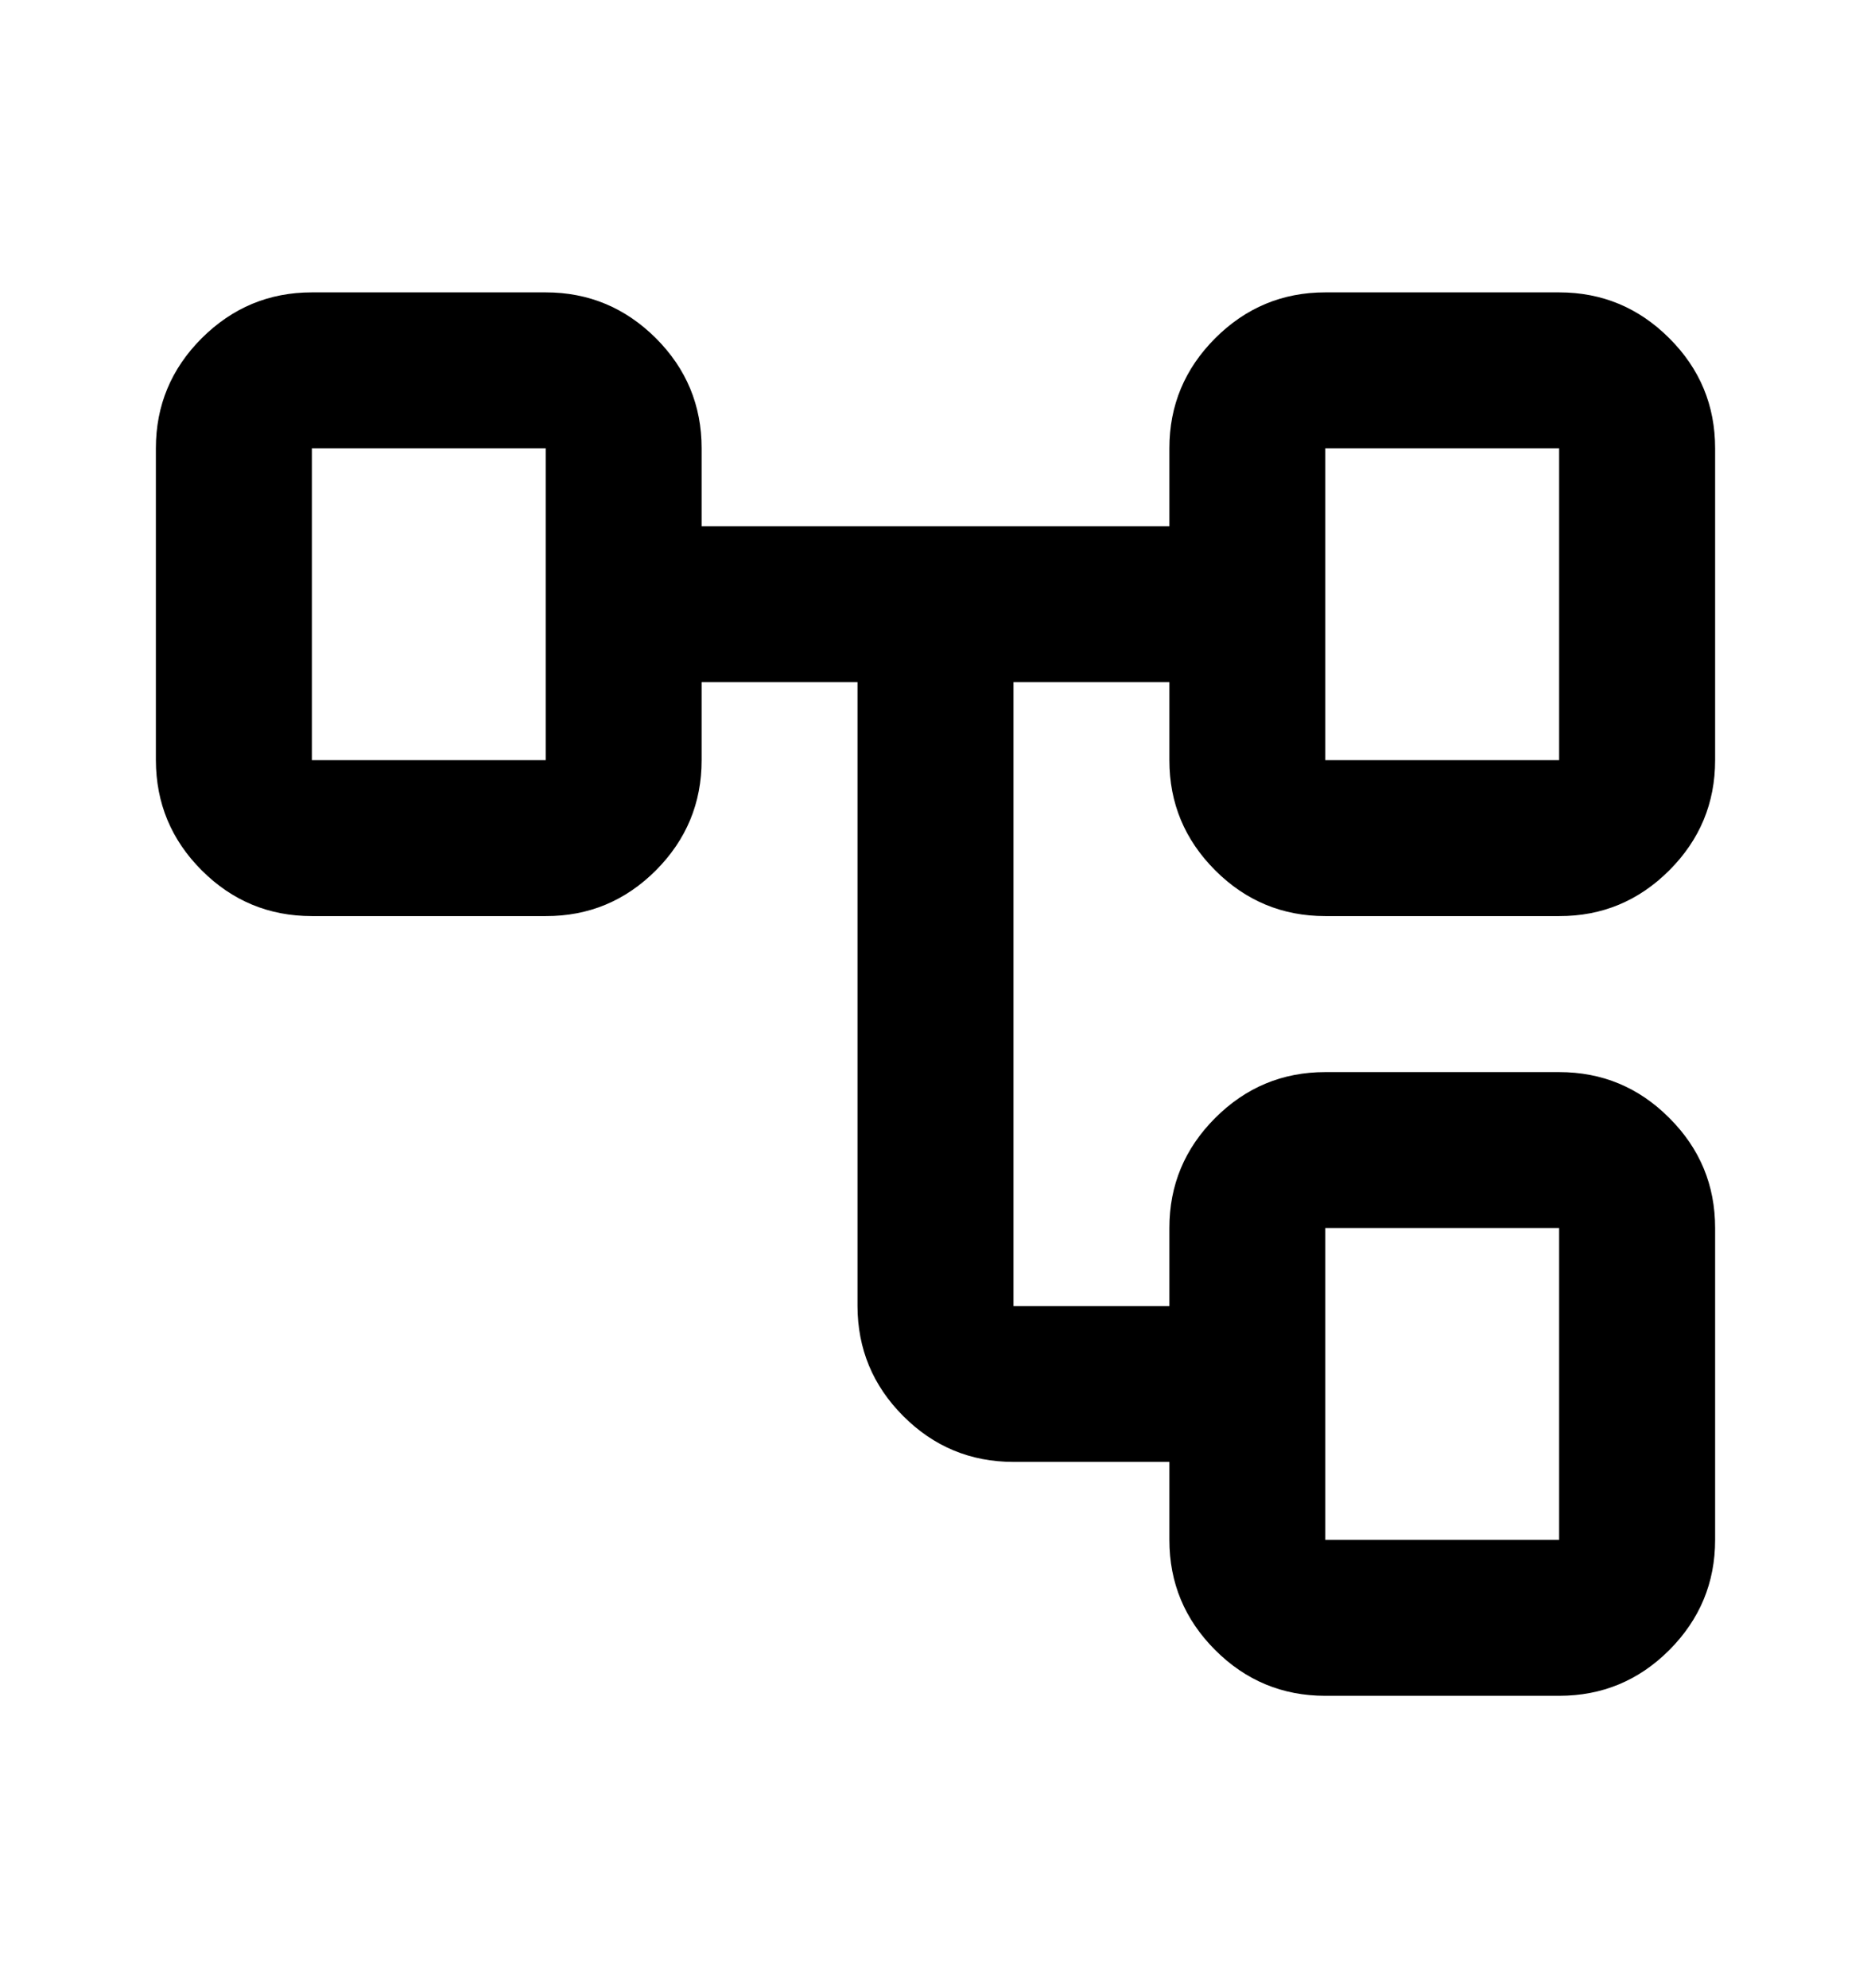
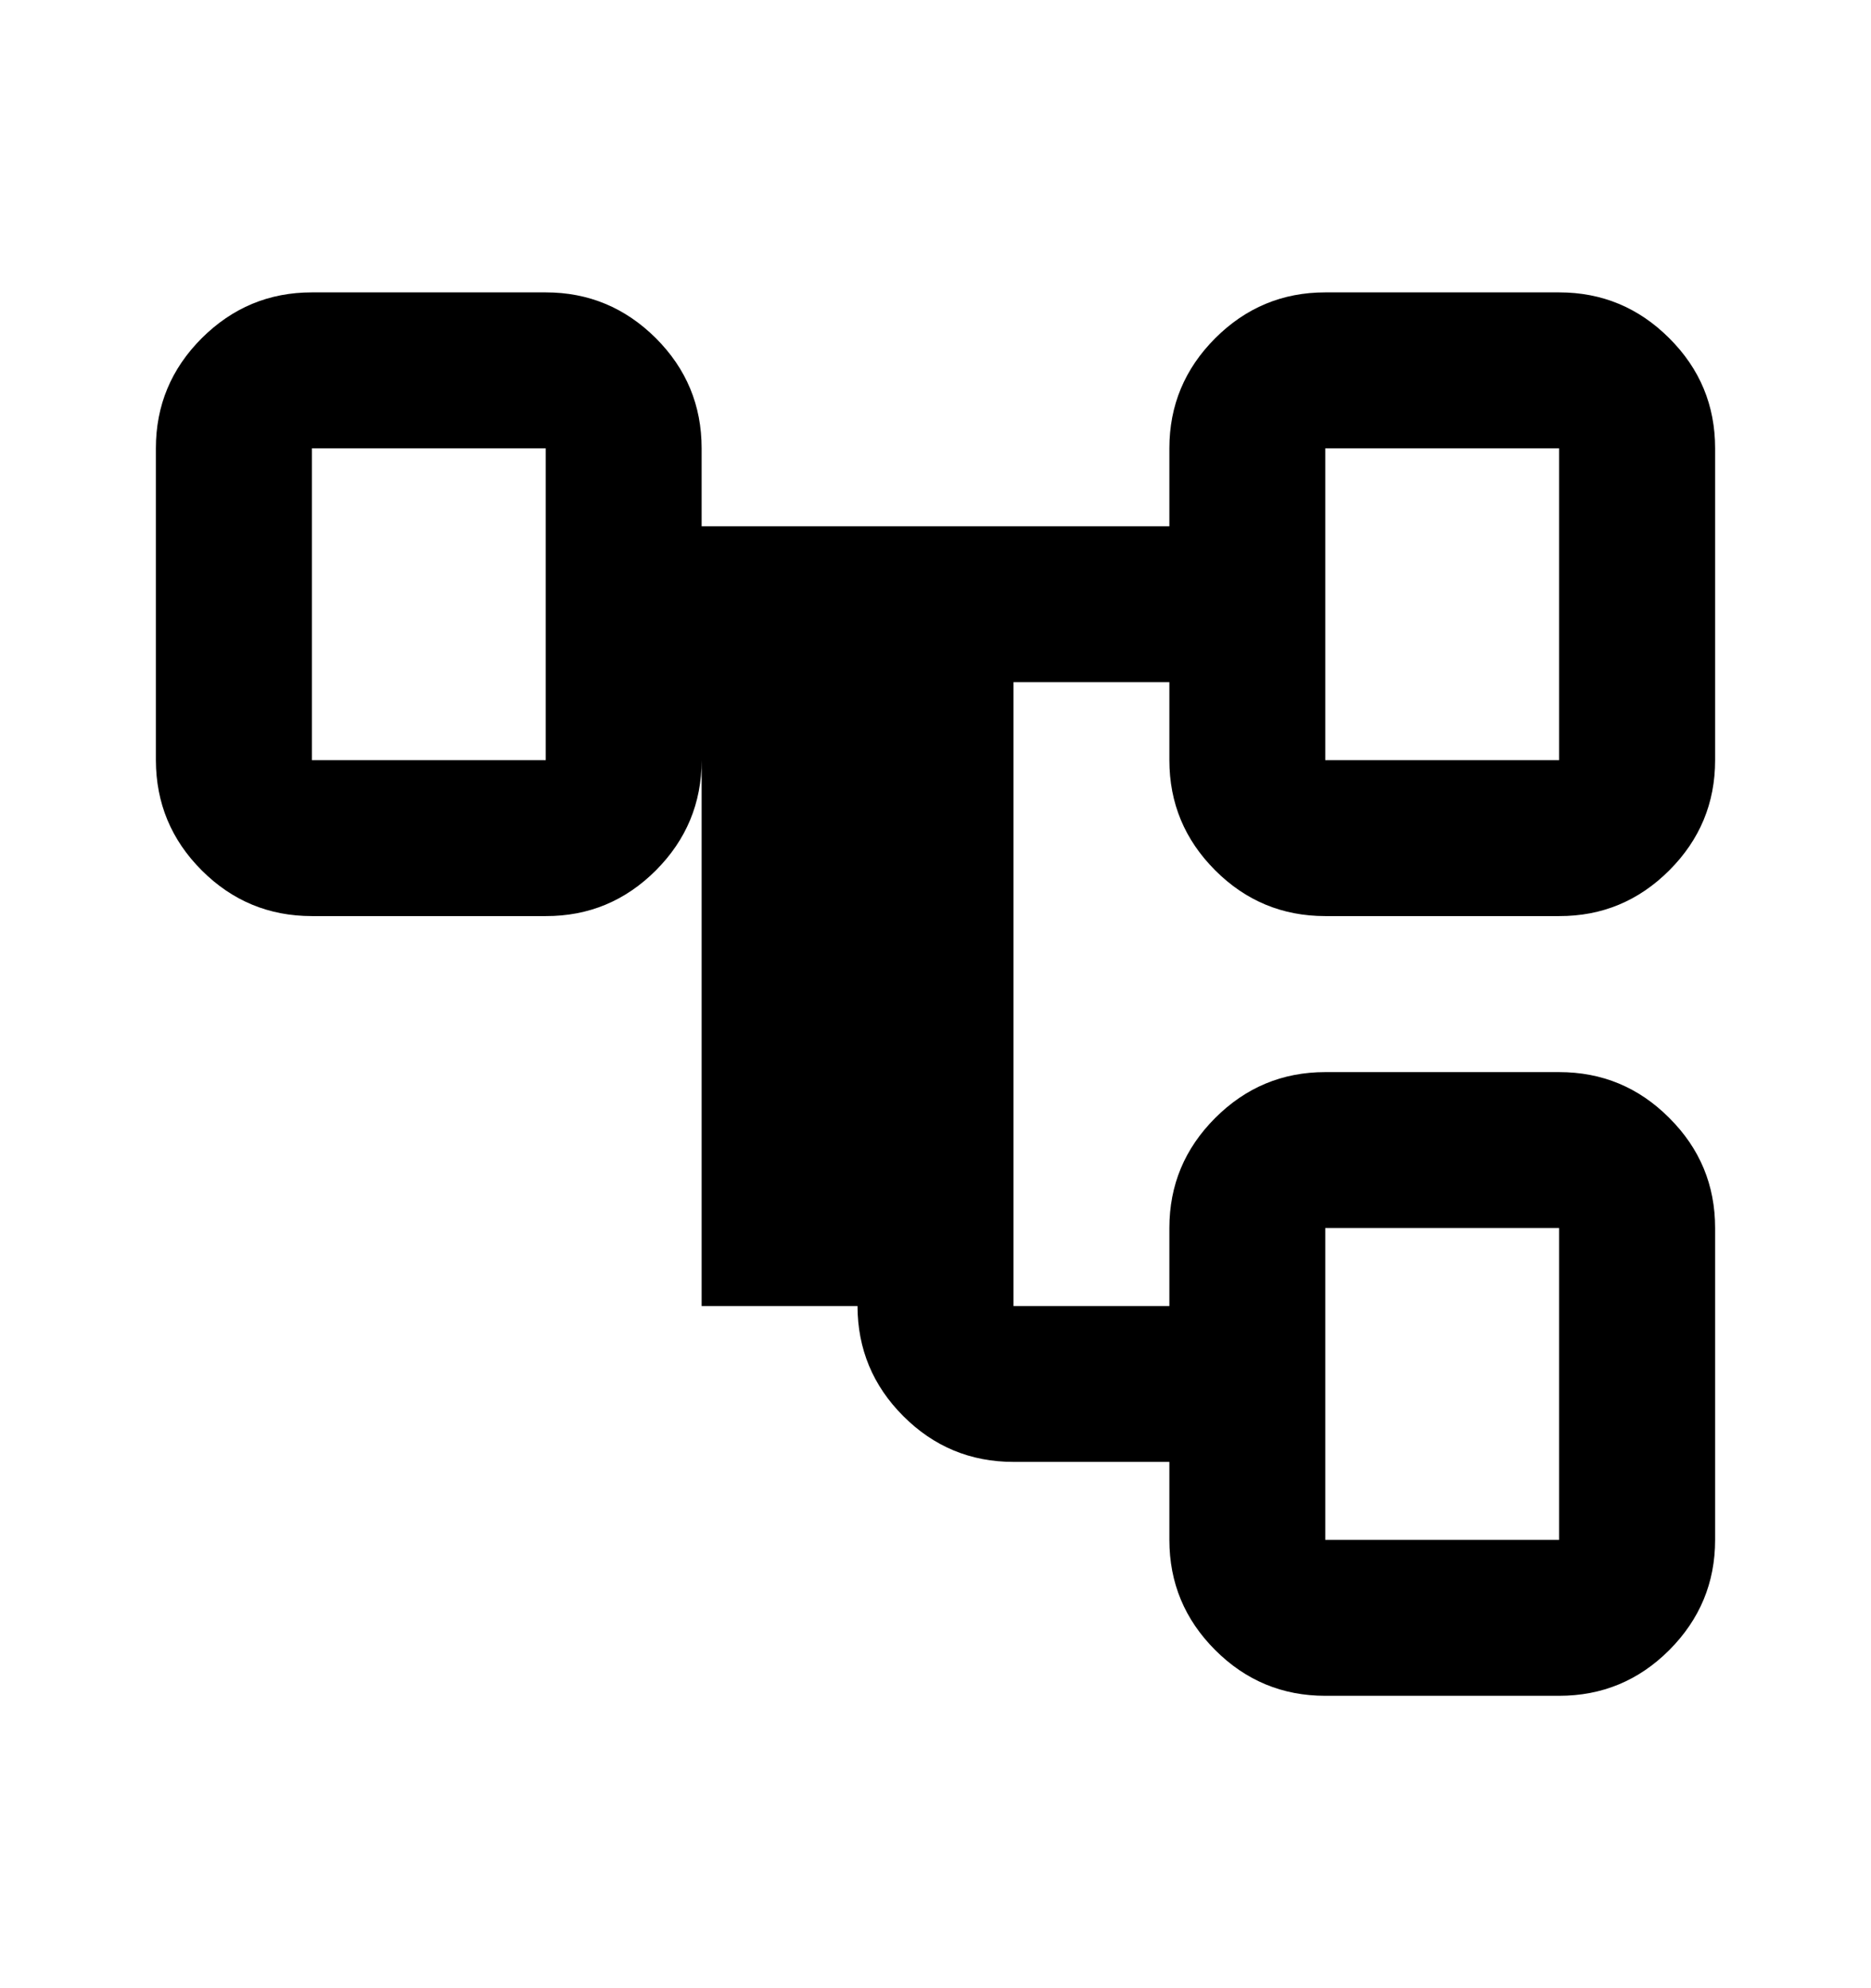
<svg xmlns="http://www.w3.org/2000/svg" width="16" height="17" viewBox="0 0 16 17" fill="none">
-   <path d="M10 13.167V12.5H8.667C8.3 12.5 7.986 12.37 7.725 12.109C7.464 11.848 7.334 11.534 7.333 11.167V5.833H6V6.5C6 6.867 5.869 7.181 5.609 7.442C5.348 7.703 5.034 7.834 4.667 7.833H2.667C2.3 7.833 1.986 7.703 1.725 7.442C1.464 7.181 1.334 6.867 1.333 6.5V3.833C1.333 3.467 1.464 3.153 1.725 2.892C1.987 2.631 2.3 2.5 2.667 2.5H4.667C5.033 2.5 5.347 2.631 5.609 2.892C5.87 3.153 6 3.467 6 3.833V4.5H10V3.833C10 3.467 10.131 3.153 10.392 2.892C10.653 2.631 10.967 2.5 11.333 2.5H13.333C13.7 2.5 14.014 2.631 14.275 2.892C14.537 3.153 14.667 3.467 14.667 3.833V6.5C14.667 6.867 14.536 7.181 14.275 7.442C14.014 7.703 13.7 7.834 13.333 7.833H11.333C10.967 7.833 10.653 7.703 10.392 7.442C10.131 7.181 10 6.867 10 6.5V5.833H8.667V11.167H10V10.5C10 10.133 10.131 9.82 10.392 9.559C10.653 9.298 10.967 9.167 11.333 9.167H13.333C13.7 9.167 14.014 9.297 14.275 9.559C14.537 9.82 14.667 10.134 14.667 10.5V13.167C14.667 13.533 14.536 13.847 14.275 14.109C14.014 14.37 13.7 14.5 13.333 14.5H11.333C10.967 14.5 10.653 14.37 10.392 14.109C10.131 13.848 10 13.534 10 13.167ZM11.333 6.5H13.333V3.833H11.333V6.5ZM11.333 13.167H13.333V10.5H11.333V13.167ZM2.667 6.5H4.667V3.833H2.667V6.5Z" fill="black" />
+   <path d="M10 13.167V12.5H8.667C8.3 12.5 7.986 12.37 7.725 12.109C7.464 11.848 7.334 11.534 7.333 11.167H6V6.5C6 6.867 5.869 7.181 5.609 7.442C5.348 7.703 5.034 7.834 4.667 7.833H2.667C2.3 7.833 1.986 7.703 1.725 7.442C1.464 7.181 1.334 6.867 1.333 6.5V3.833C1.333 3.467 1.464 3.153 1.725 2.892C1.987 2.631 2.3 2.5 2.667 2.5H4.667C5.033 2.5 5.347 2.631 5.609 2.892C5.87 3.153 6 3.467 6 3.833V4.5H10V3.833C10 3.467 10.131 3.153 10.392 2.892C10.653 2.631 10.967 2.5 11.333 2.5H13.333C13.7 2.5 14.014 2.631 14.275 2.892C14.537 3.153 14.667 3.467 14.667 3.833V6.5C14.667 6.867 14.536 7.181 14.275 7.442C14.014 7.703 13.7 7.834 13.333 7.833H11.333C10.967 7.833 10.653 7.703 10.392 7.442C10.131 7.181 10 6.867 10 6.5V5.833H8.667V11.167H10V10.5C10 10.133 10.131 9.82 10.392 9.559C10.653 9.298 10.967 9.167 11.333 9.167H13.333C13.7 9.167 14.014 9.297 14.275 9.559C14.537 9.82 14.667 10.134 14.667 10.5V13.167C14.667 13.533 14.536 13.847 14.275 14.109C14.014 14.37 13.7 14.5 13.333 14.5H11.333C10.967 14.5 10.653 14.37 10.392 14.109C10.131 13.848 10 13.534 10 13.167ZM11.333 6.5H13.333V3.833H11.333V6.5ZM11.333 13.167H13.333V10.5H11.333V13.167ZM2.667 6.5H4.667V3.833H2.667V6.5Z" fill="black" />
</svg>